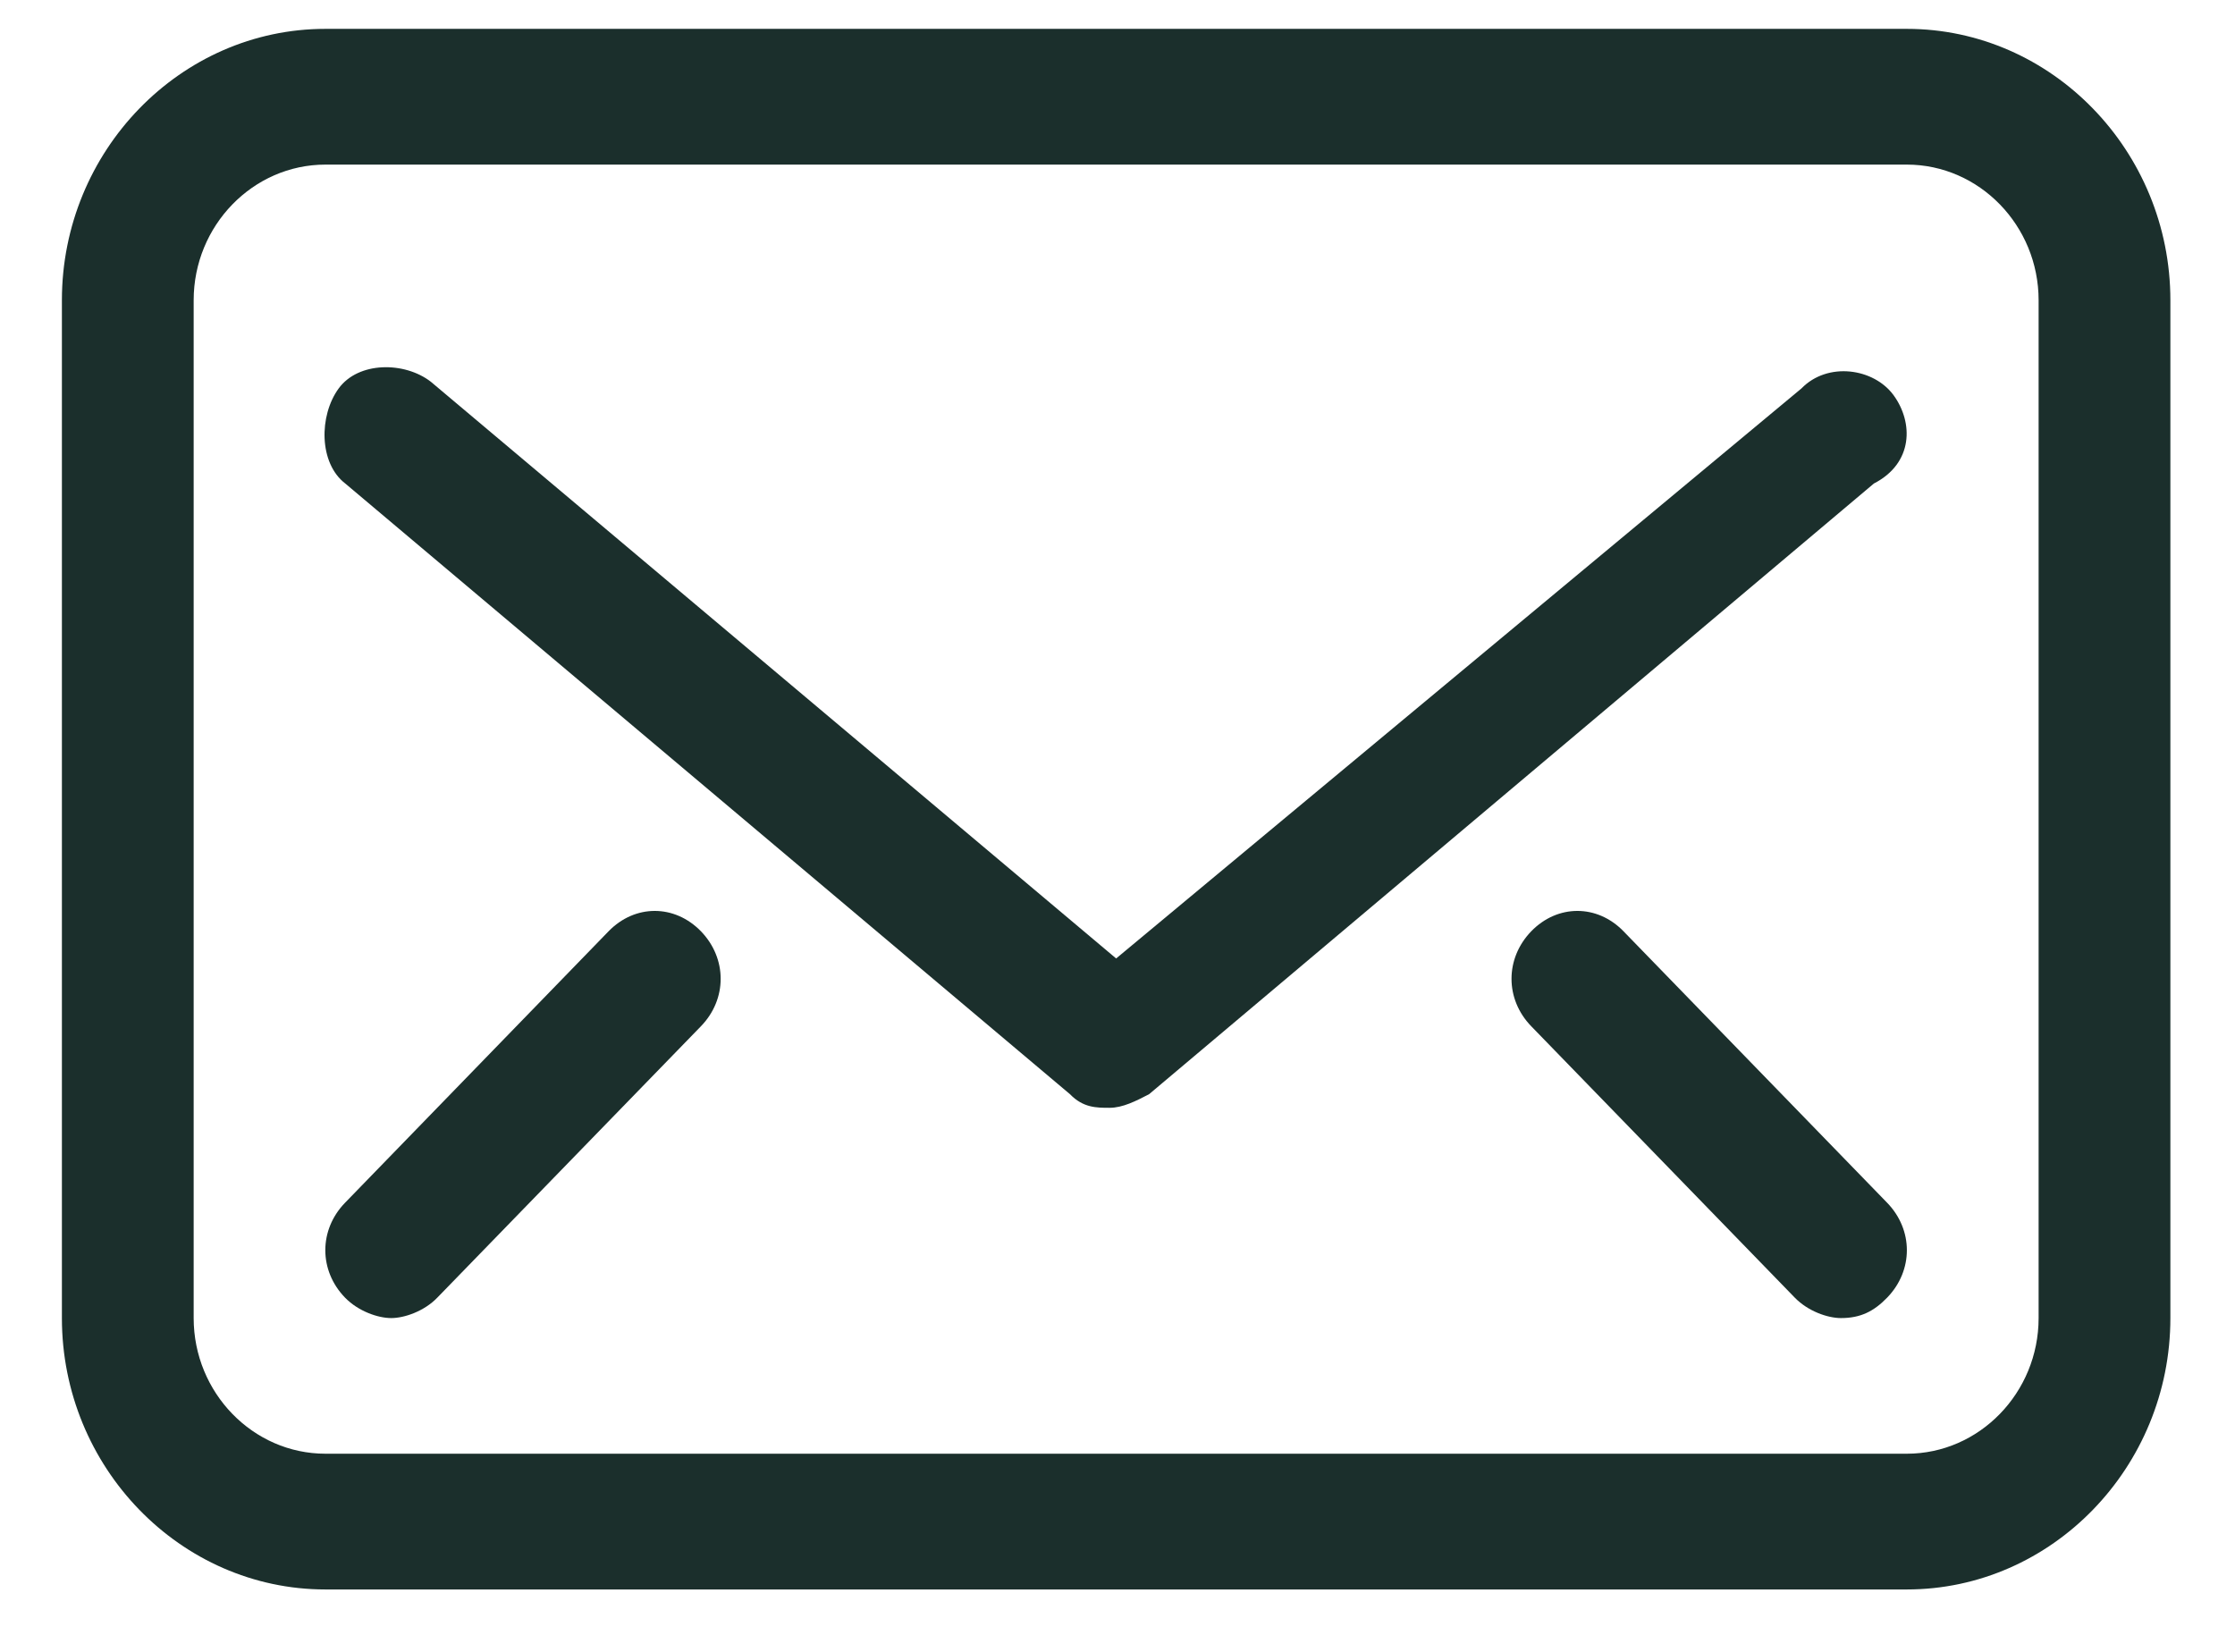
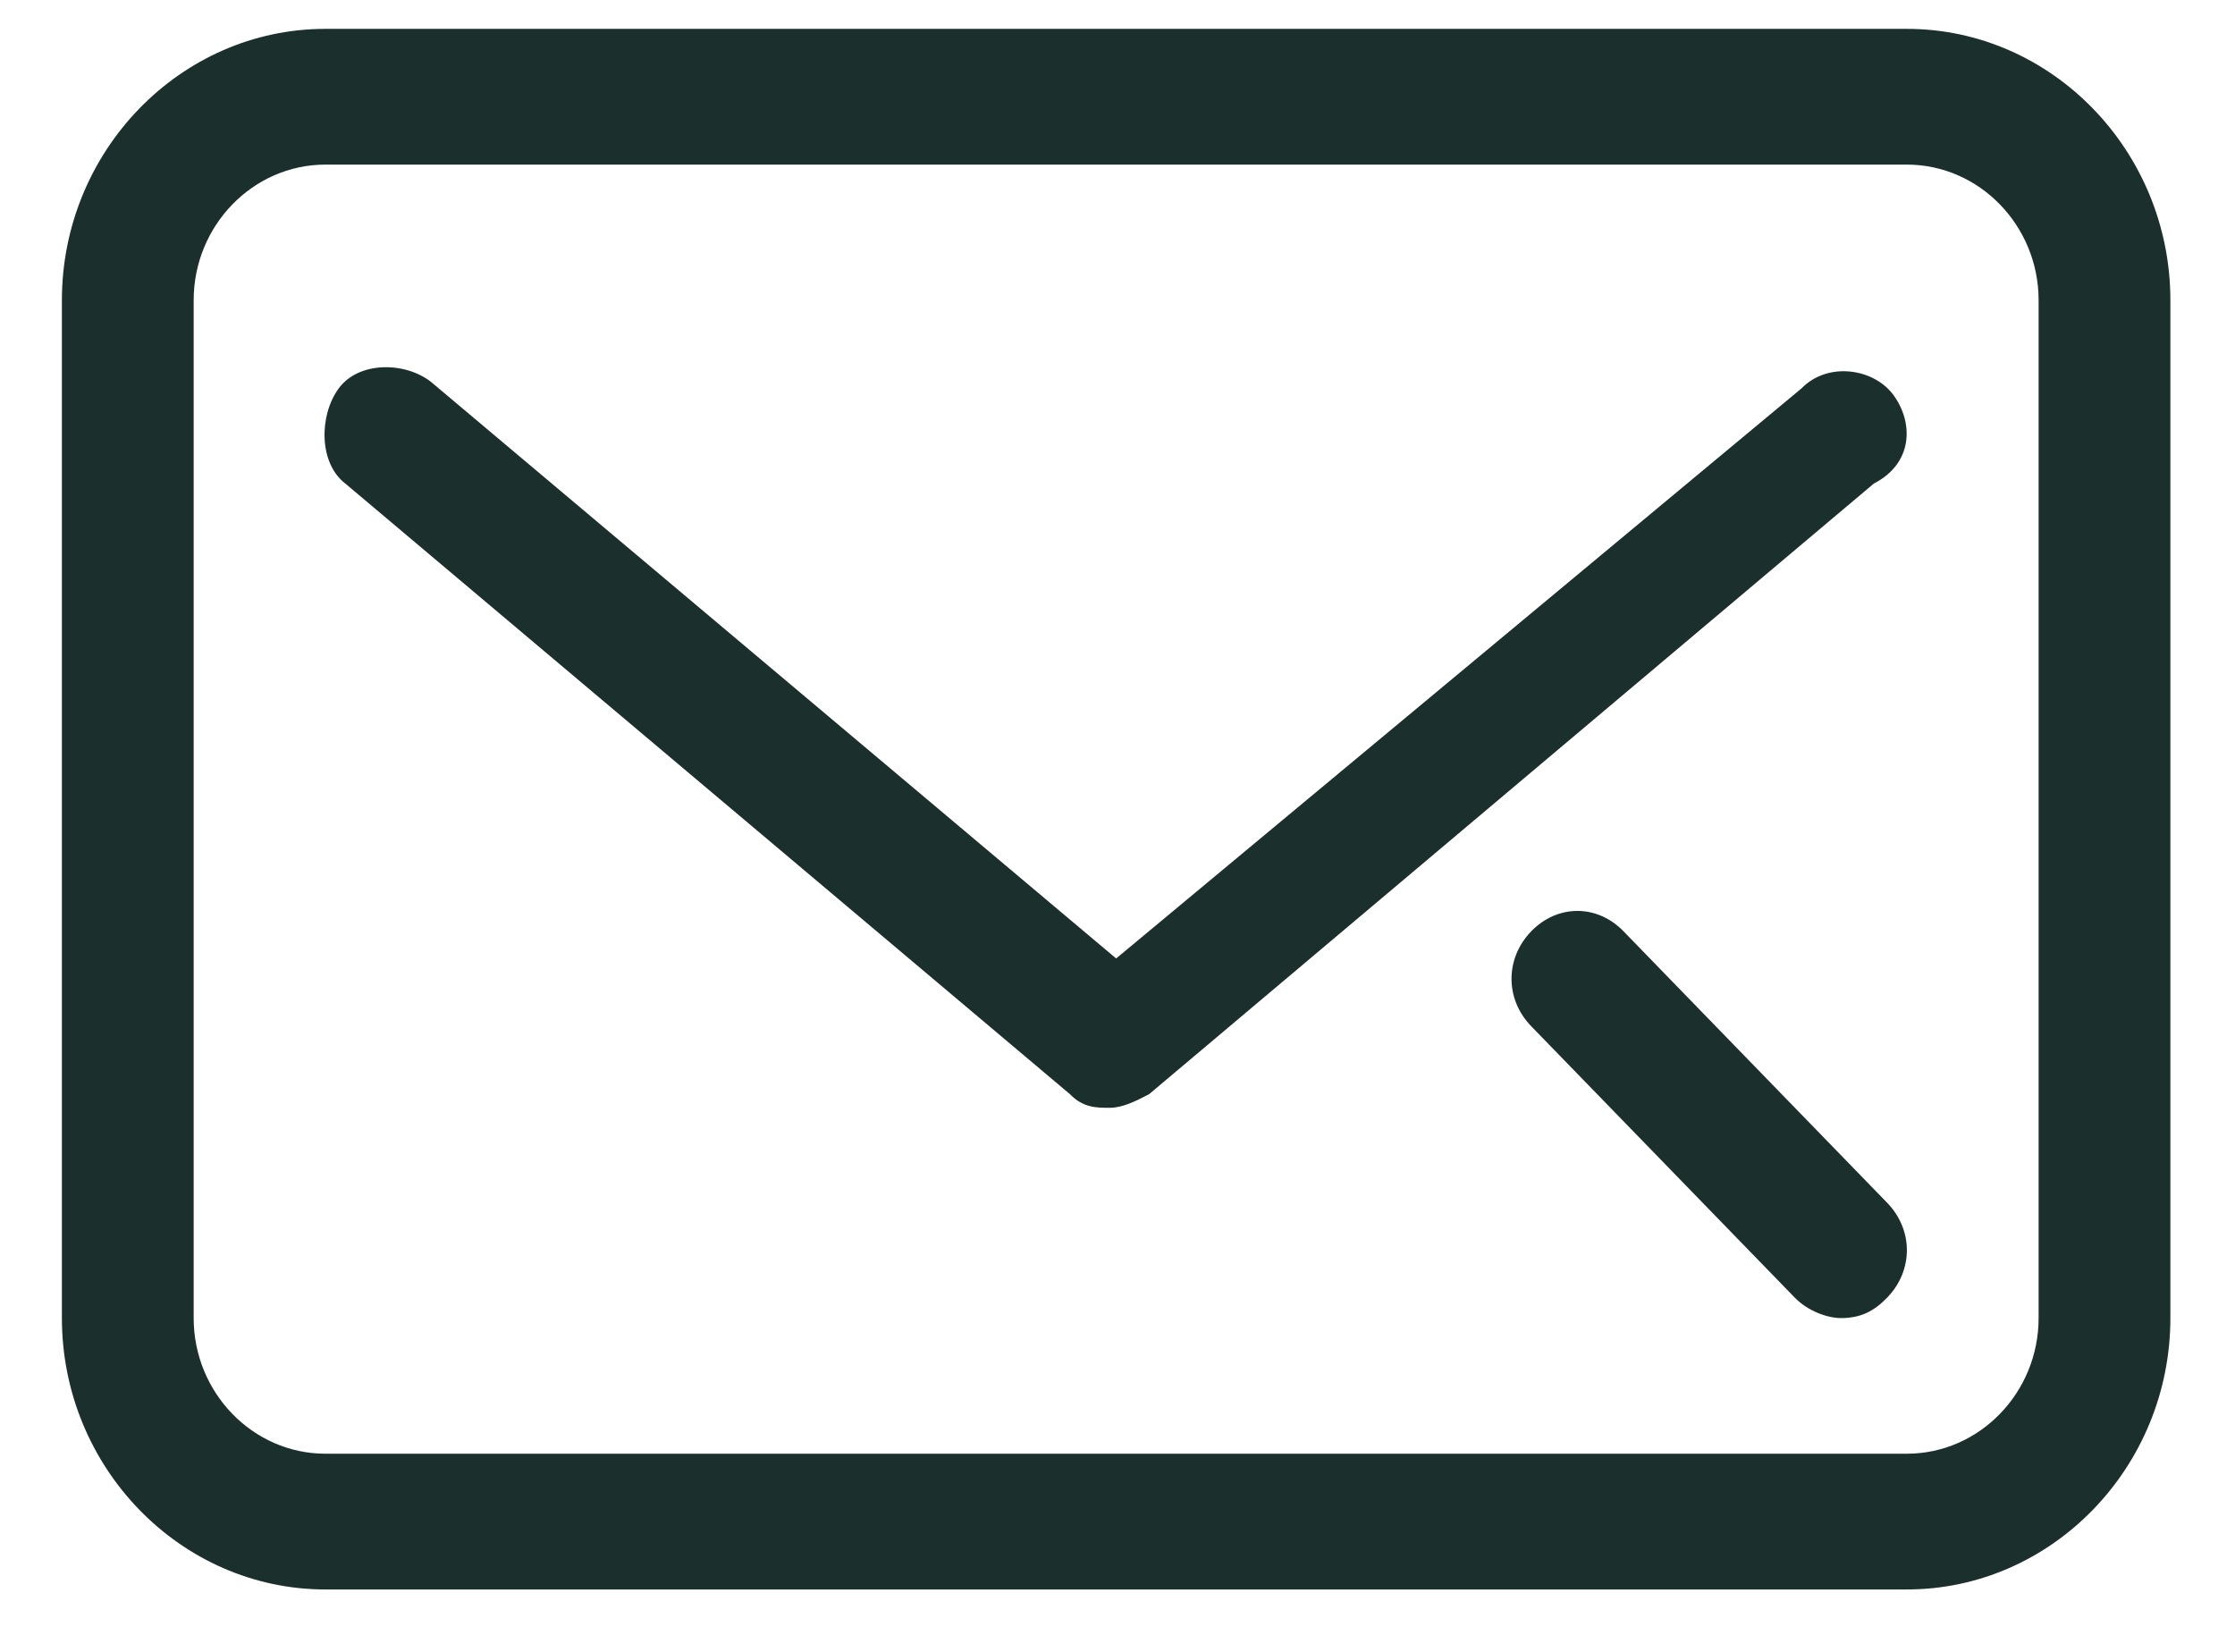
<svg xmlns="http://www.w3.org/2000/svg" width="23" height="17" viewBox="0 0 23 17" fill="none">
  <path d="M19.623 0.297H3.349C1.857 0.297 0.637 1.554 0.637 3.09V13.565C0.637 15.101 1.857 16.358 3.349 16.358H19.623C21.114 16.358 22.335 15.101 22.335 13.565V3.09C22.335 1.554 21.114 0.297 19.623 0.297ZM20.979 13.565C20.979 14.333 20.369 14.961 19.623 14.961H3.349C2.603 14.961 1.993 14.333 1.993 13.565V3.09C1.993 2.322 2.603 1.694 3.349 1.694H19.623C20.369 1.694 20.979 2.322 20.979 3.09V13.565Z" fill="#1B2F2C" />
  <path d="M19.487 4.068C19.284 3.789 18.809 3.719 18.538 3.998L11.486 9.864L4.434 3.929C4.163 3.719 3.688 3.719 3.485 3.998C3.281 4.278 3.281 4.767 3.553 4.976L11.011 11.261C11.147 11.401 11.283 11.401 11.418 11.401C11.554 11.401 11.69 11.331 11.825 11.261L19.284 4.976C19.691 4.767 19.691 4.348 19.487 4.068Z" fill="#1B2F2C" />
  <path d="M16.707 9.584C16.436 9.305 16.029 9.305 15.758 9.584C15.487 9.864 15.487 10.283 15.758 10.562L18.47 13.355C18.606 13.495 18.809 13.565 18.945 13.565C19.148 13.565 19.284 13.495 19.42 13.355C19.691 13.076 19.691 12.657 19.42 12.378L16.707 9.584Z" fill="#1B2F2C" />
-   <path d="M6.263 9.584L3.551 12.378C3.28 12.657 3.28 13.076 3.551 13.355C3.687 13.495 3.89 13.565 4.026 13.565C4.161 13.565 4.365 13.495 4.5 13.355L7.213 10.562C7.484 10.283 7.484 9.864 7.213 9.584C6.941 9.305 6.535 9.305 6.263 9.584Z" fill="#1B2F2C" />
</svg>